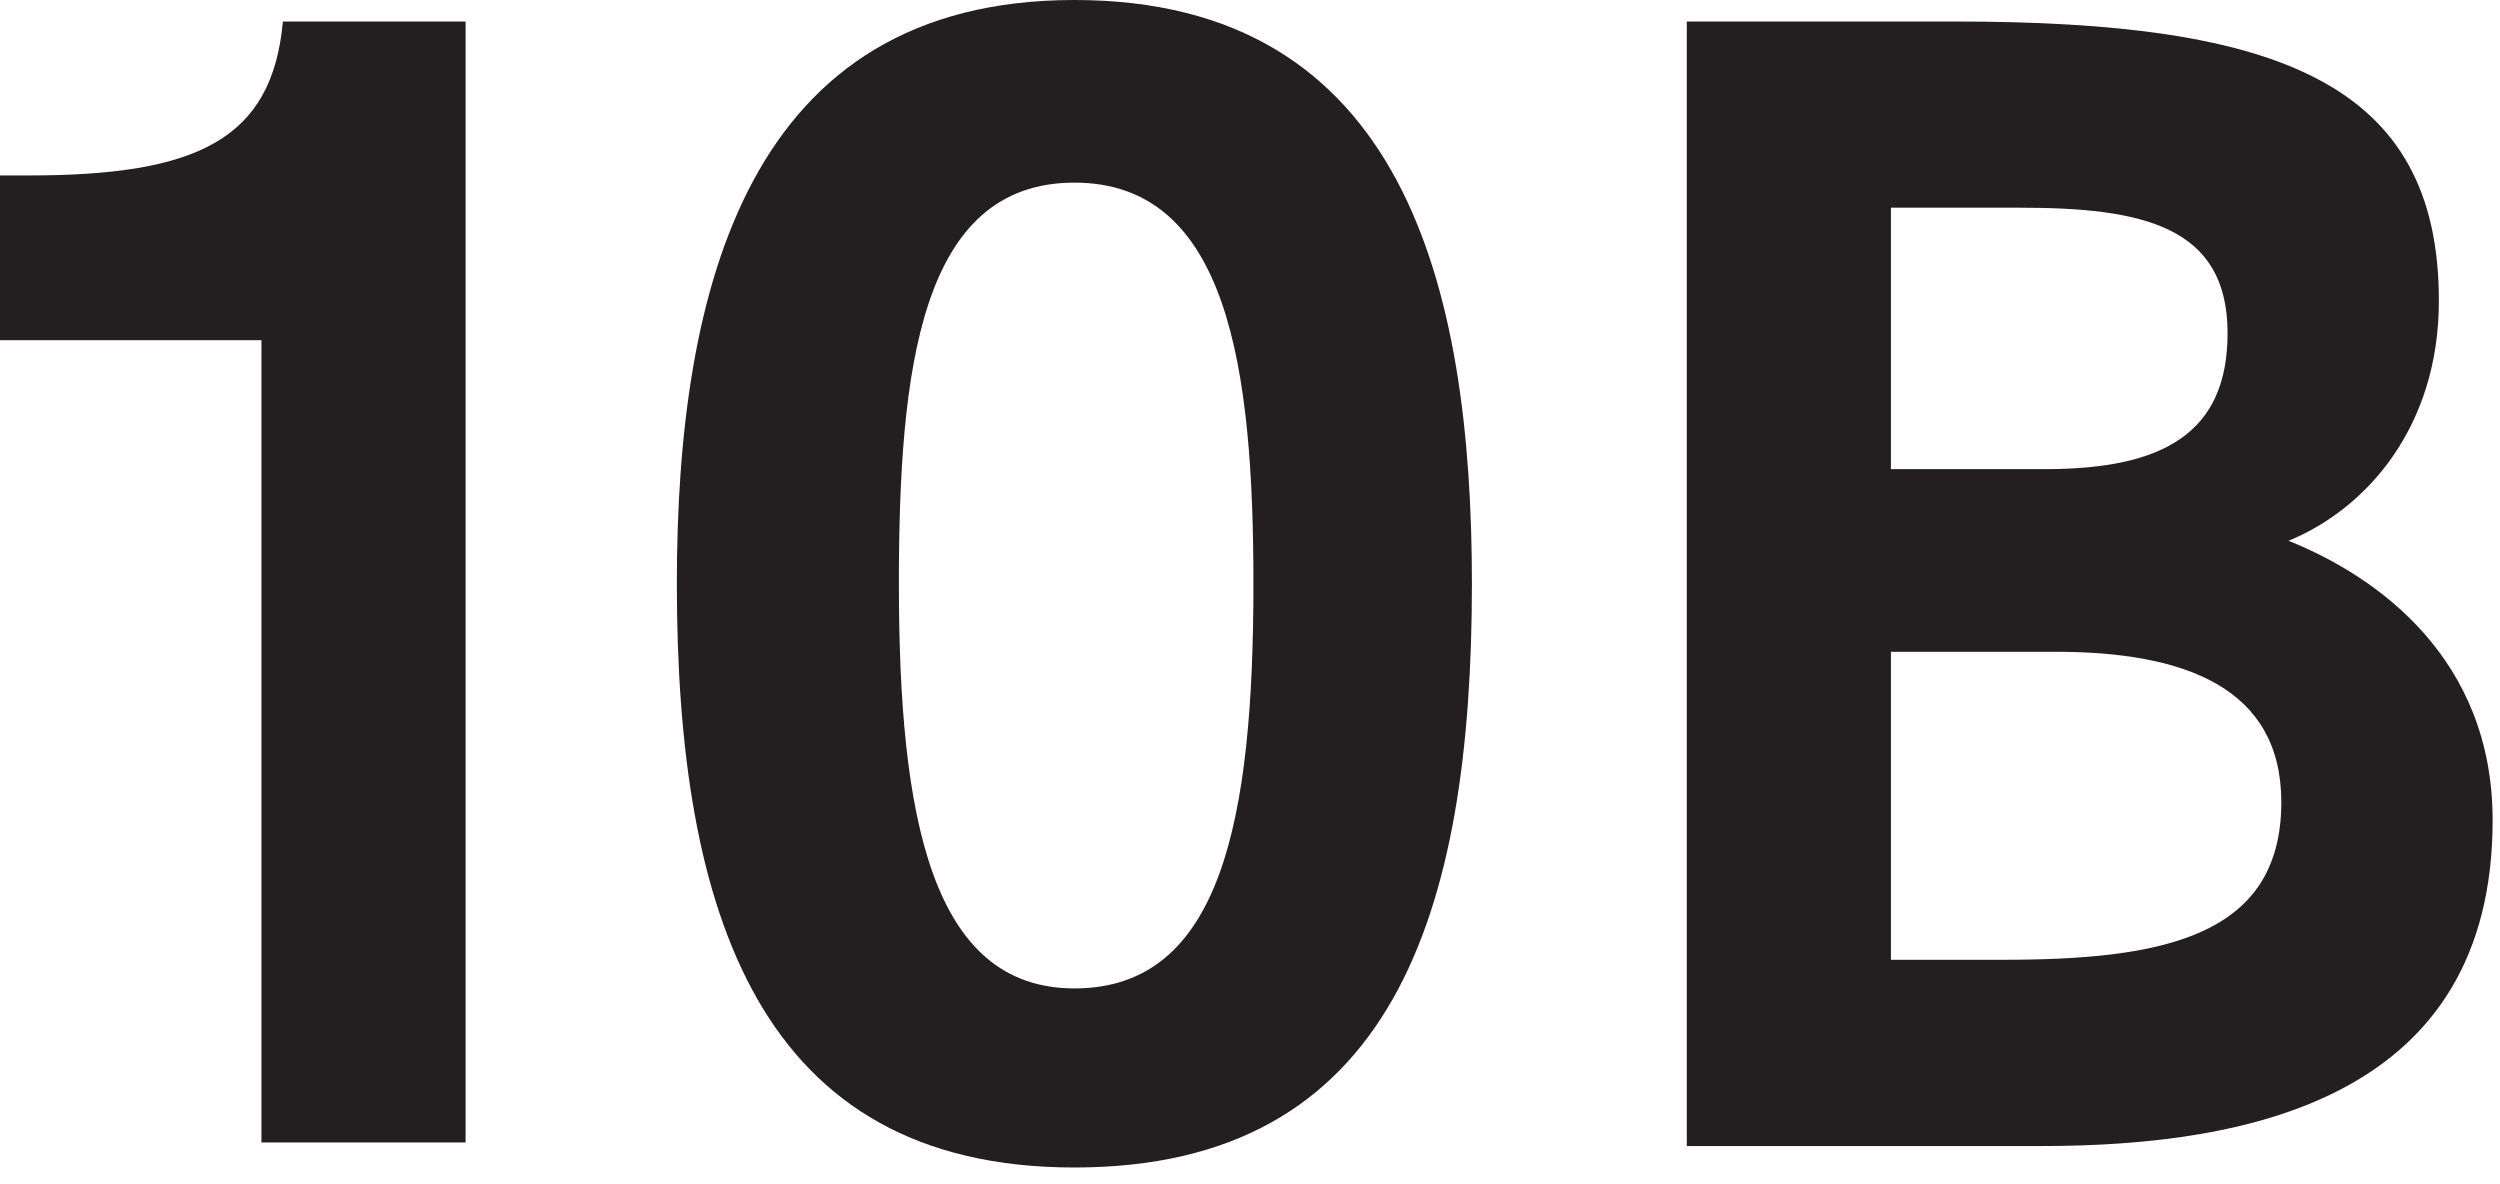
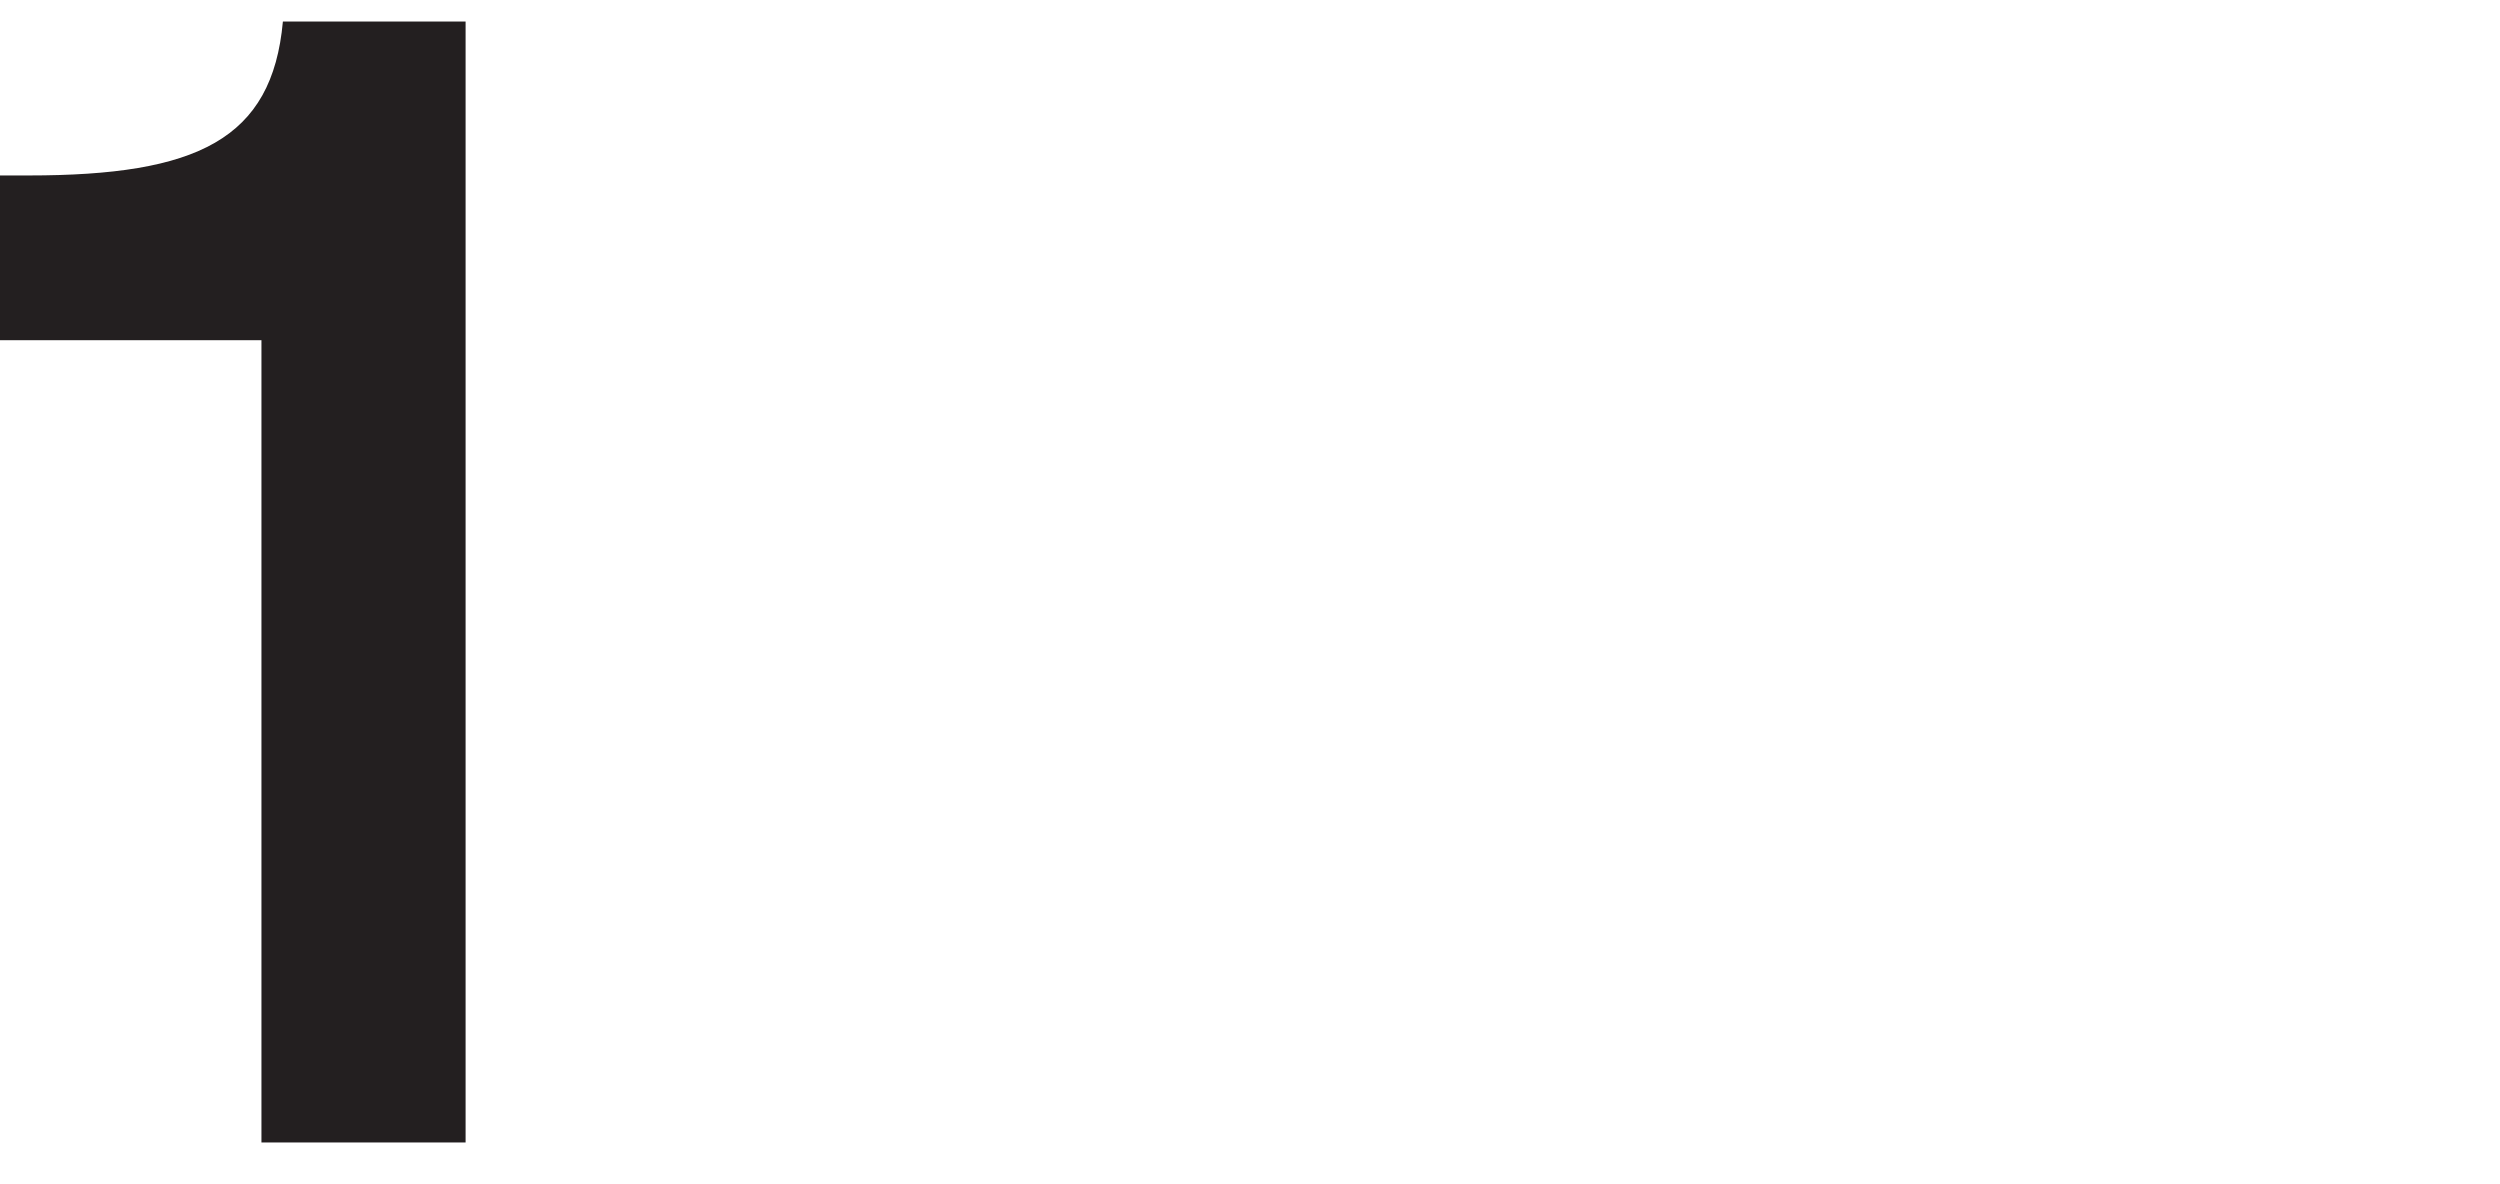
<svg xmlns="http://www.w3.org/2000/svg" width="38" height="18" viewBox="0 0 38 18" fill="none">
  <path d="M3.974 5.171H0V2.667H0.435C2.994 2.667 4.137 2.123 4.3 0.327H7.077V17.365H3.974V5.171Z" fill="#231F20" />
-   <path d="M10.288 8.873C10.288 4.355 11.377 0 16.331 0C21.339 0 22.373 4.355 22.373 8.873C22.373 13.881 21.175 17.746 16.331 17.746C11.54 17.746 10.288 13.881 10.288 8.873ZM19.052 8.873C19.052 5.607 18.672 2.776 16.331 2.776C13.99 2.776 13.663 5.607 13.663 8.873C13.663 12.411 14.153 15.024 16.331 15.024C18.563 15.024 19.052 12.466 19.052 8.873Z" fill="#231F20" />
-   <path d="M25.585 0.327H29.722C34.621 0.327 37.071 1.252 37.071 4.573C37.071 6.478 35.982 7.73 34.785 8.22C36.145 8.764 37.888 10.016 37.888 12.466C37.888 16.657 34.24 17.42 31.029 17.42H25.639V0.327H25.585ZM31.083 7.131C32.879 7.131 33.859 6.587 33.859 5.063C33.859 3.43 32.553 3.157 30.702 3.157H28.742V7.131H31.083ZM30.43 14.589C32.825 14.589 34.676 14.262 34.676 12.194C34.676 10.452 33.206 9.907 31.246 9.907H28.742V14.589H30.43Z" fill="#231F20" />
</svg>